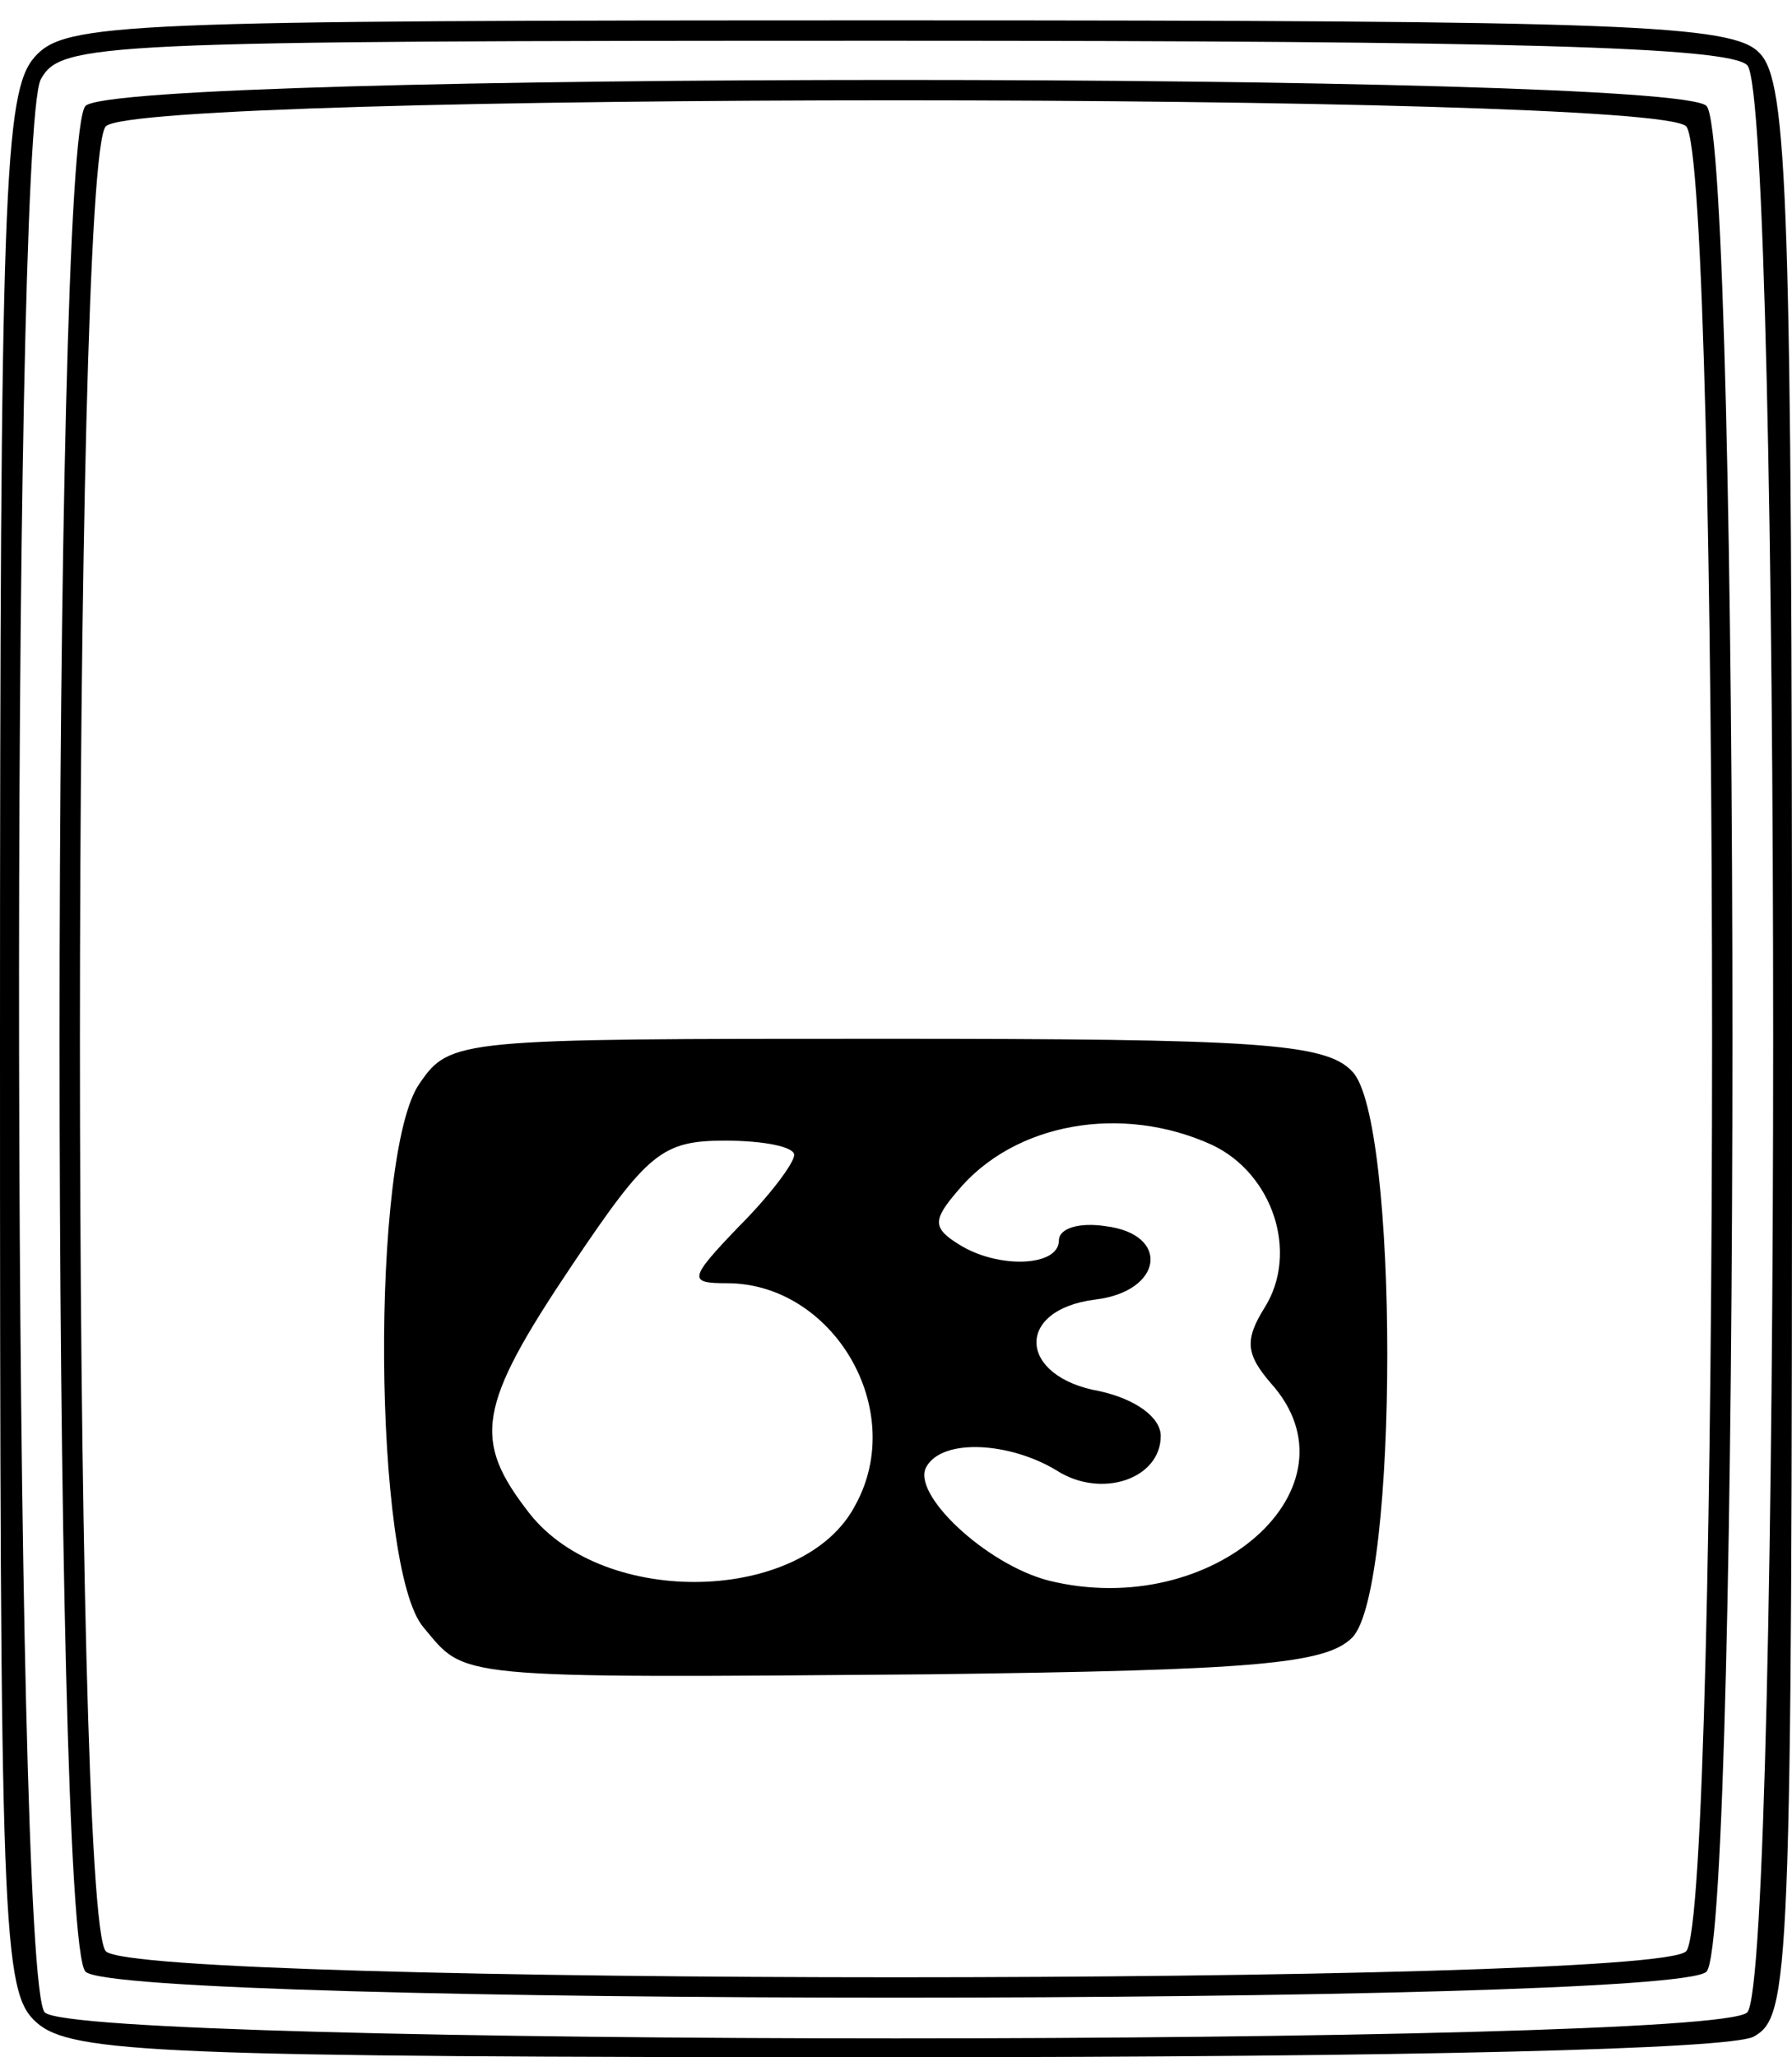
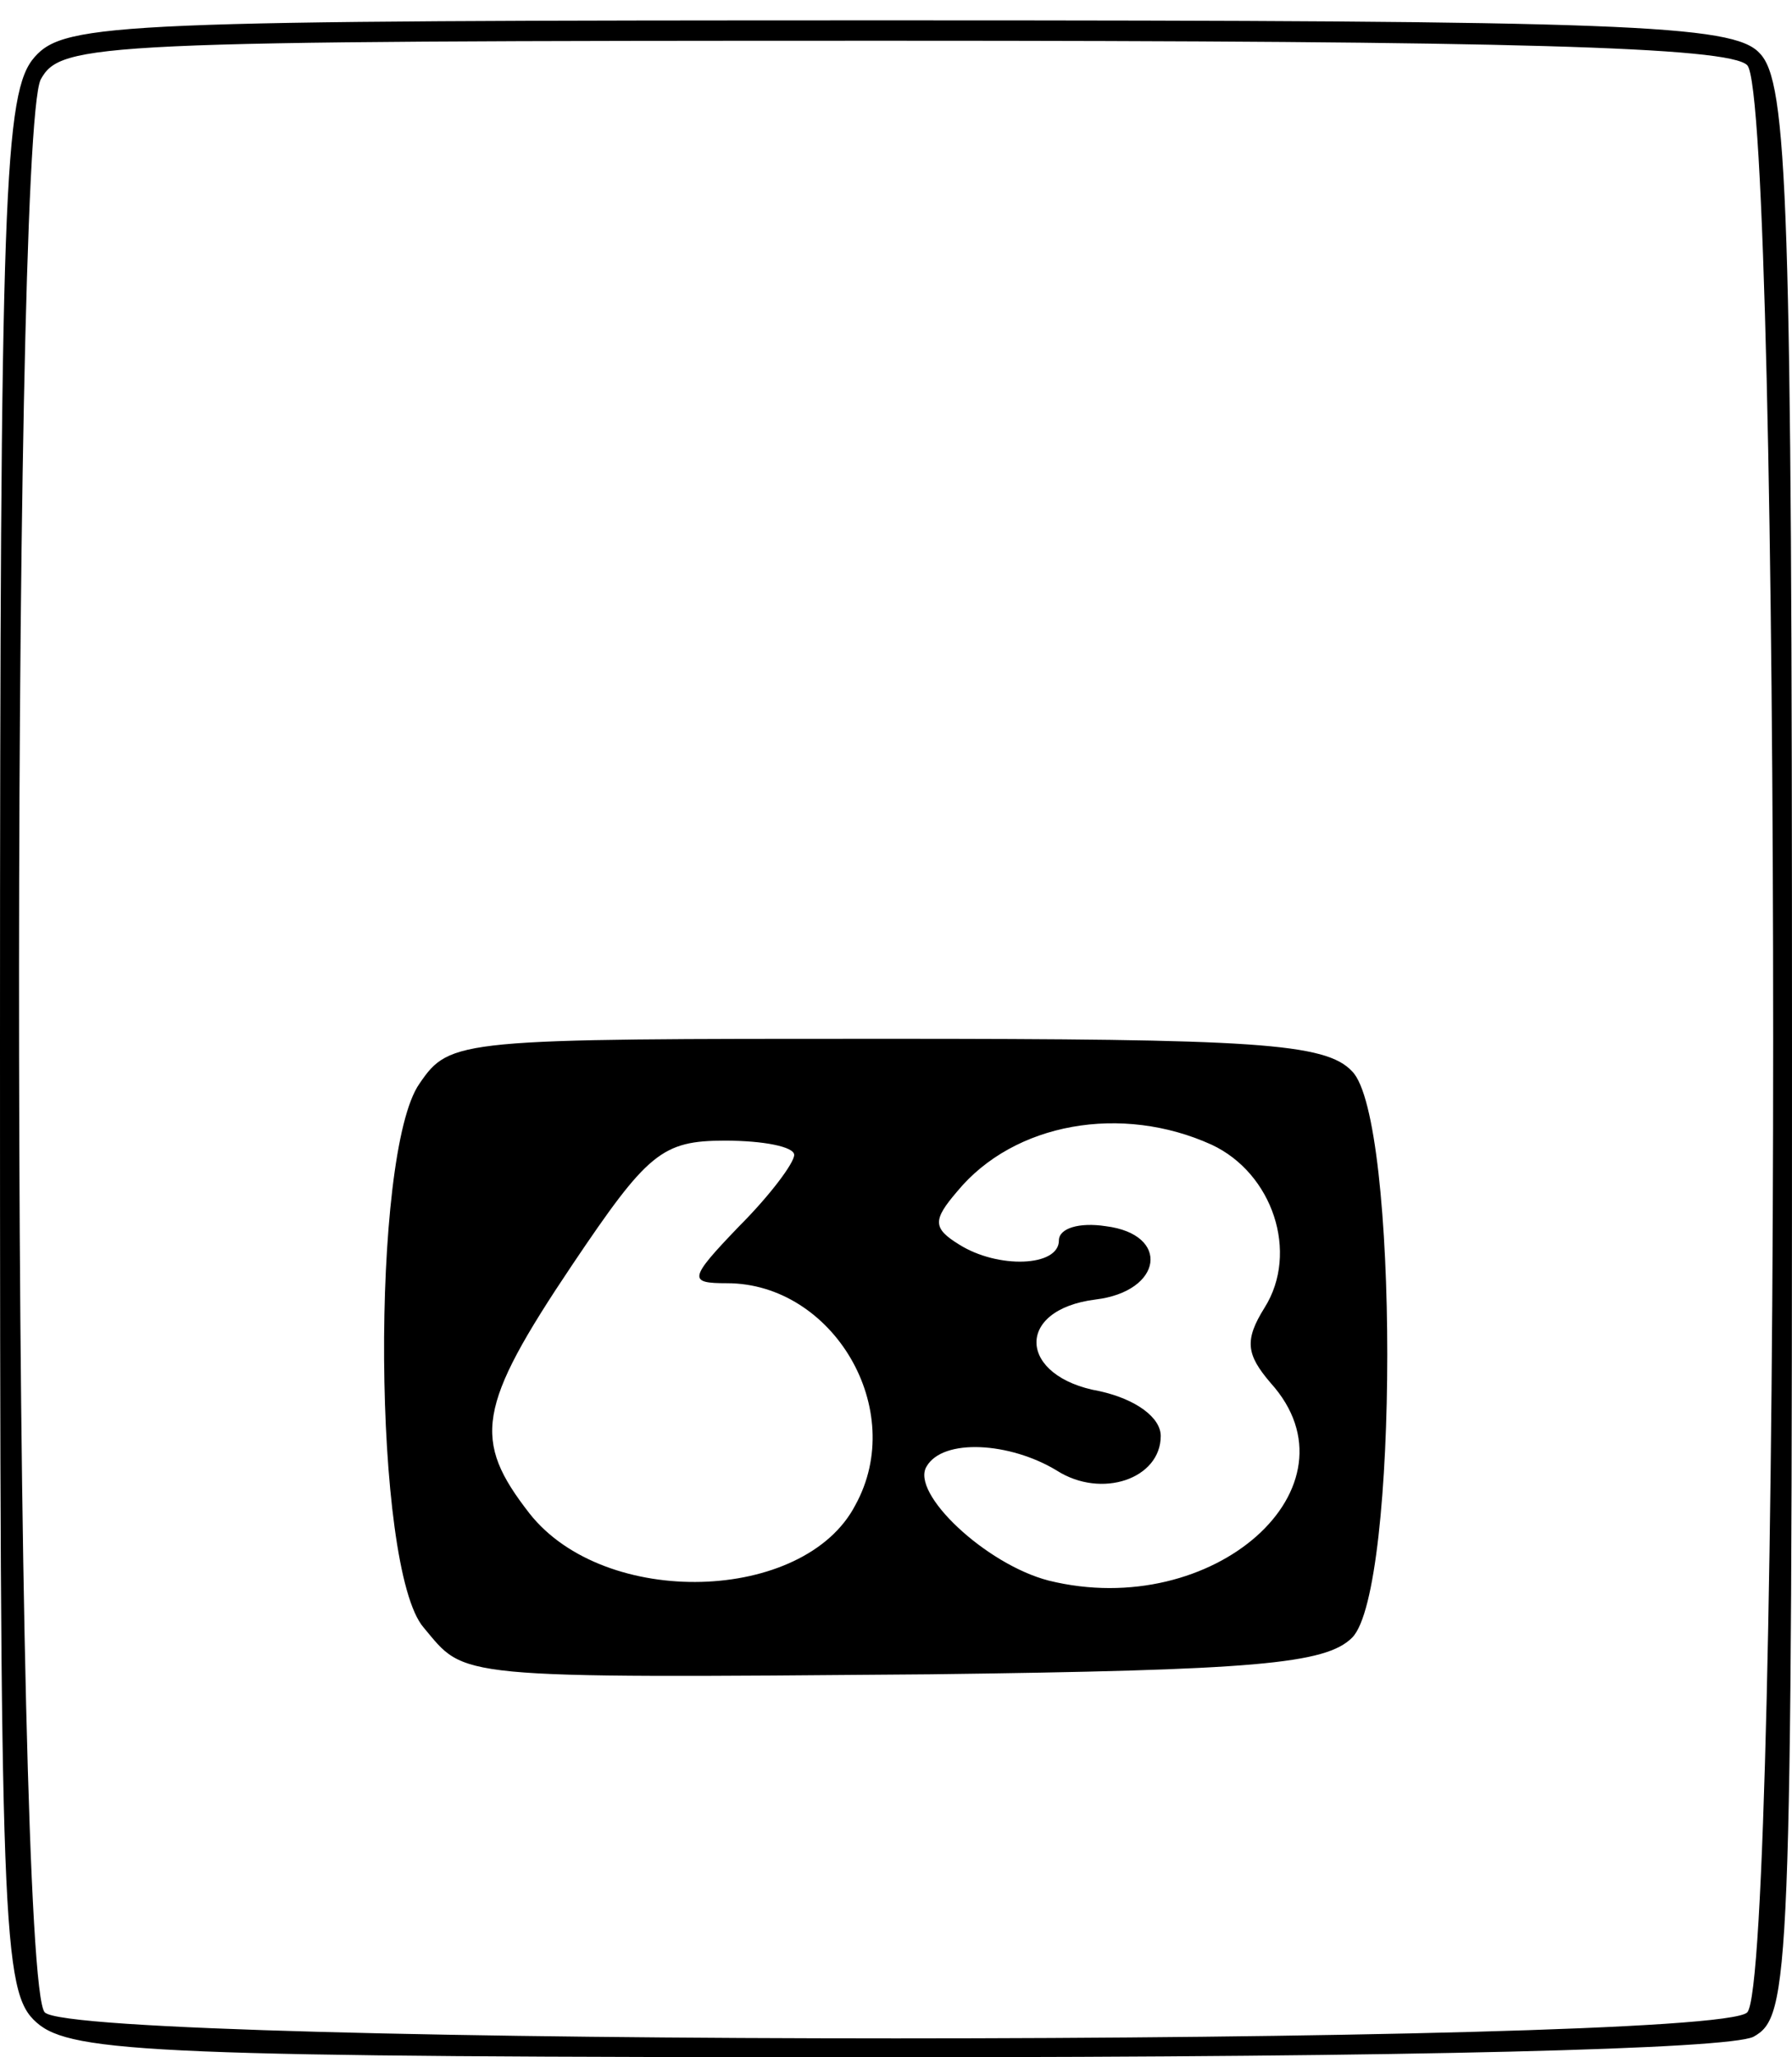
<svg xmlns="http://www.w3.org/2000/svg" version="1.0" width="88pt" height="101pt" viewBox="0 0 88 101" preserveAspectRatio="xMidYMid meet">
  <g transform="translate(0,101) scale(0.1,-0.1)" fill="#000000" stroke="none">
    <path d="M17 982 c-15 -17 -17 -65 -17 -484 0 -438 1 -466 18 -481 17 -15 61 -17 421 -17 258 0 409 4 422 10 18 10 19 26 19 485 0 417 -2 475 -16 489 -13 14 -66 16 -423 16 -382 0 -409 -1 -424 -18z m841 -4 c17 -17 17 -939 0 -956 -17 -17 -819 -17 -836 0 -16 16 -17 919 -2 949 10 18 26 19 418 19 304 0 411 -3 420 -12z" />
-     <path d="M42 958 c-17 -17 -17 -899 0 -916 17 -17 779 -17 796 0 17 17 17 899 0 916 -17 17 -779 17 -796 0z m786 -10 c17 -17 17 -879 0 -896 -17 -17 -759 -17 -776 0 -17 17 -17 879 0 896 17 17 759 17 776 0z" />
    <path d="M206 478 c-24 -34 -23 -238 2 -267 21 -25 12 -25 249 -23 159 2 194 5 207 18 23 23 23 255 0 278 -13 14 -48 16 -229 16 -210 0 -214 0 -229 -22z m389 -30 c30 -14 43 -53 26 -80 -10 -16 -9 -23 3 -37 46 -51 -28 -117 -109 -97 -31 8 -68 43 -60 56 8 14 41 12 64 -2 22 -14 51 -4 51 17 0 9 -12 18 -30 22 -40 7 -42 40 -2 45 33 4 37 32 5 36 -13 2 -23 -1 -23 -7 0 -13 -30 -14 -49 -2 -13 8 -13 12 -1 26 28 34 81 43 125 23z m-205 -5 c0 -4 -12 -20 -27 -35 -25 -26 -25 -28 -6 -28 52 0 89 -62 63 -109 -25 -48 -123 -51 -160 -4 -28 36 -26 52 21 122 37 55 44 61 75 61 19 0 34 -3 34 -7z" />
  </g>
</svg>